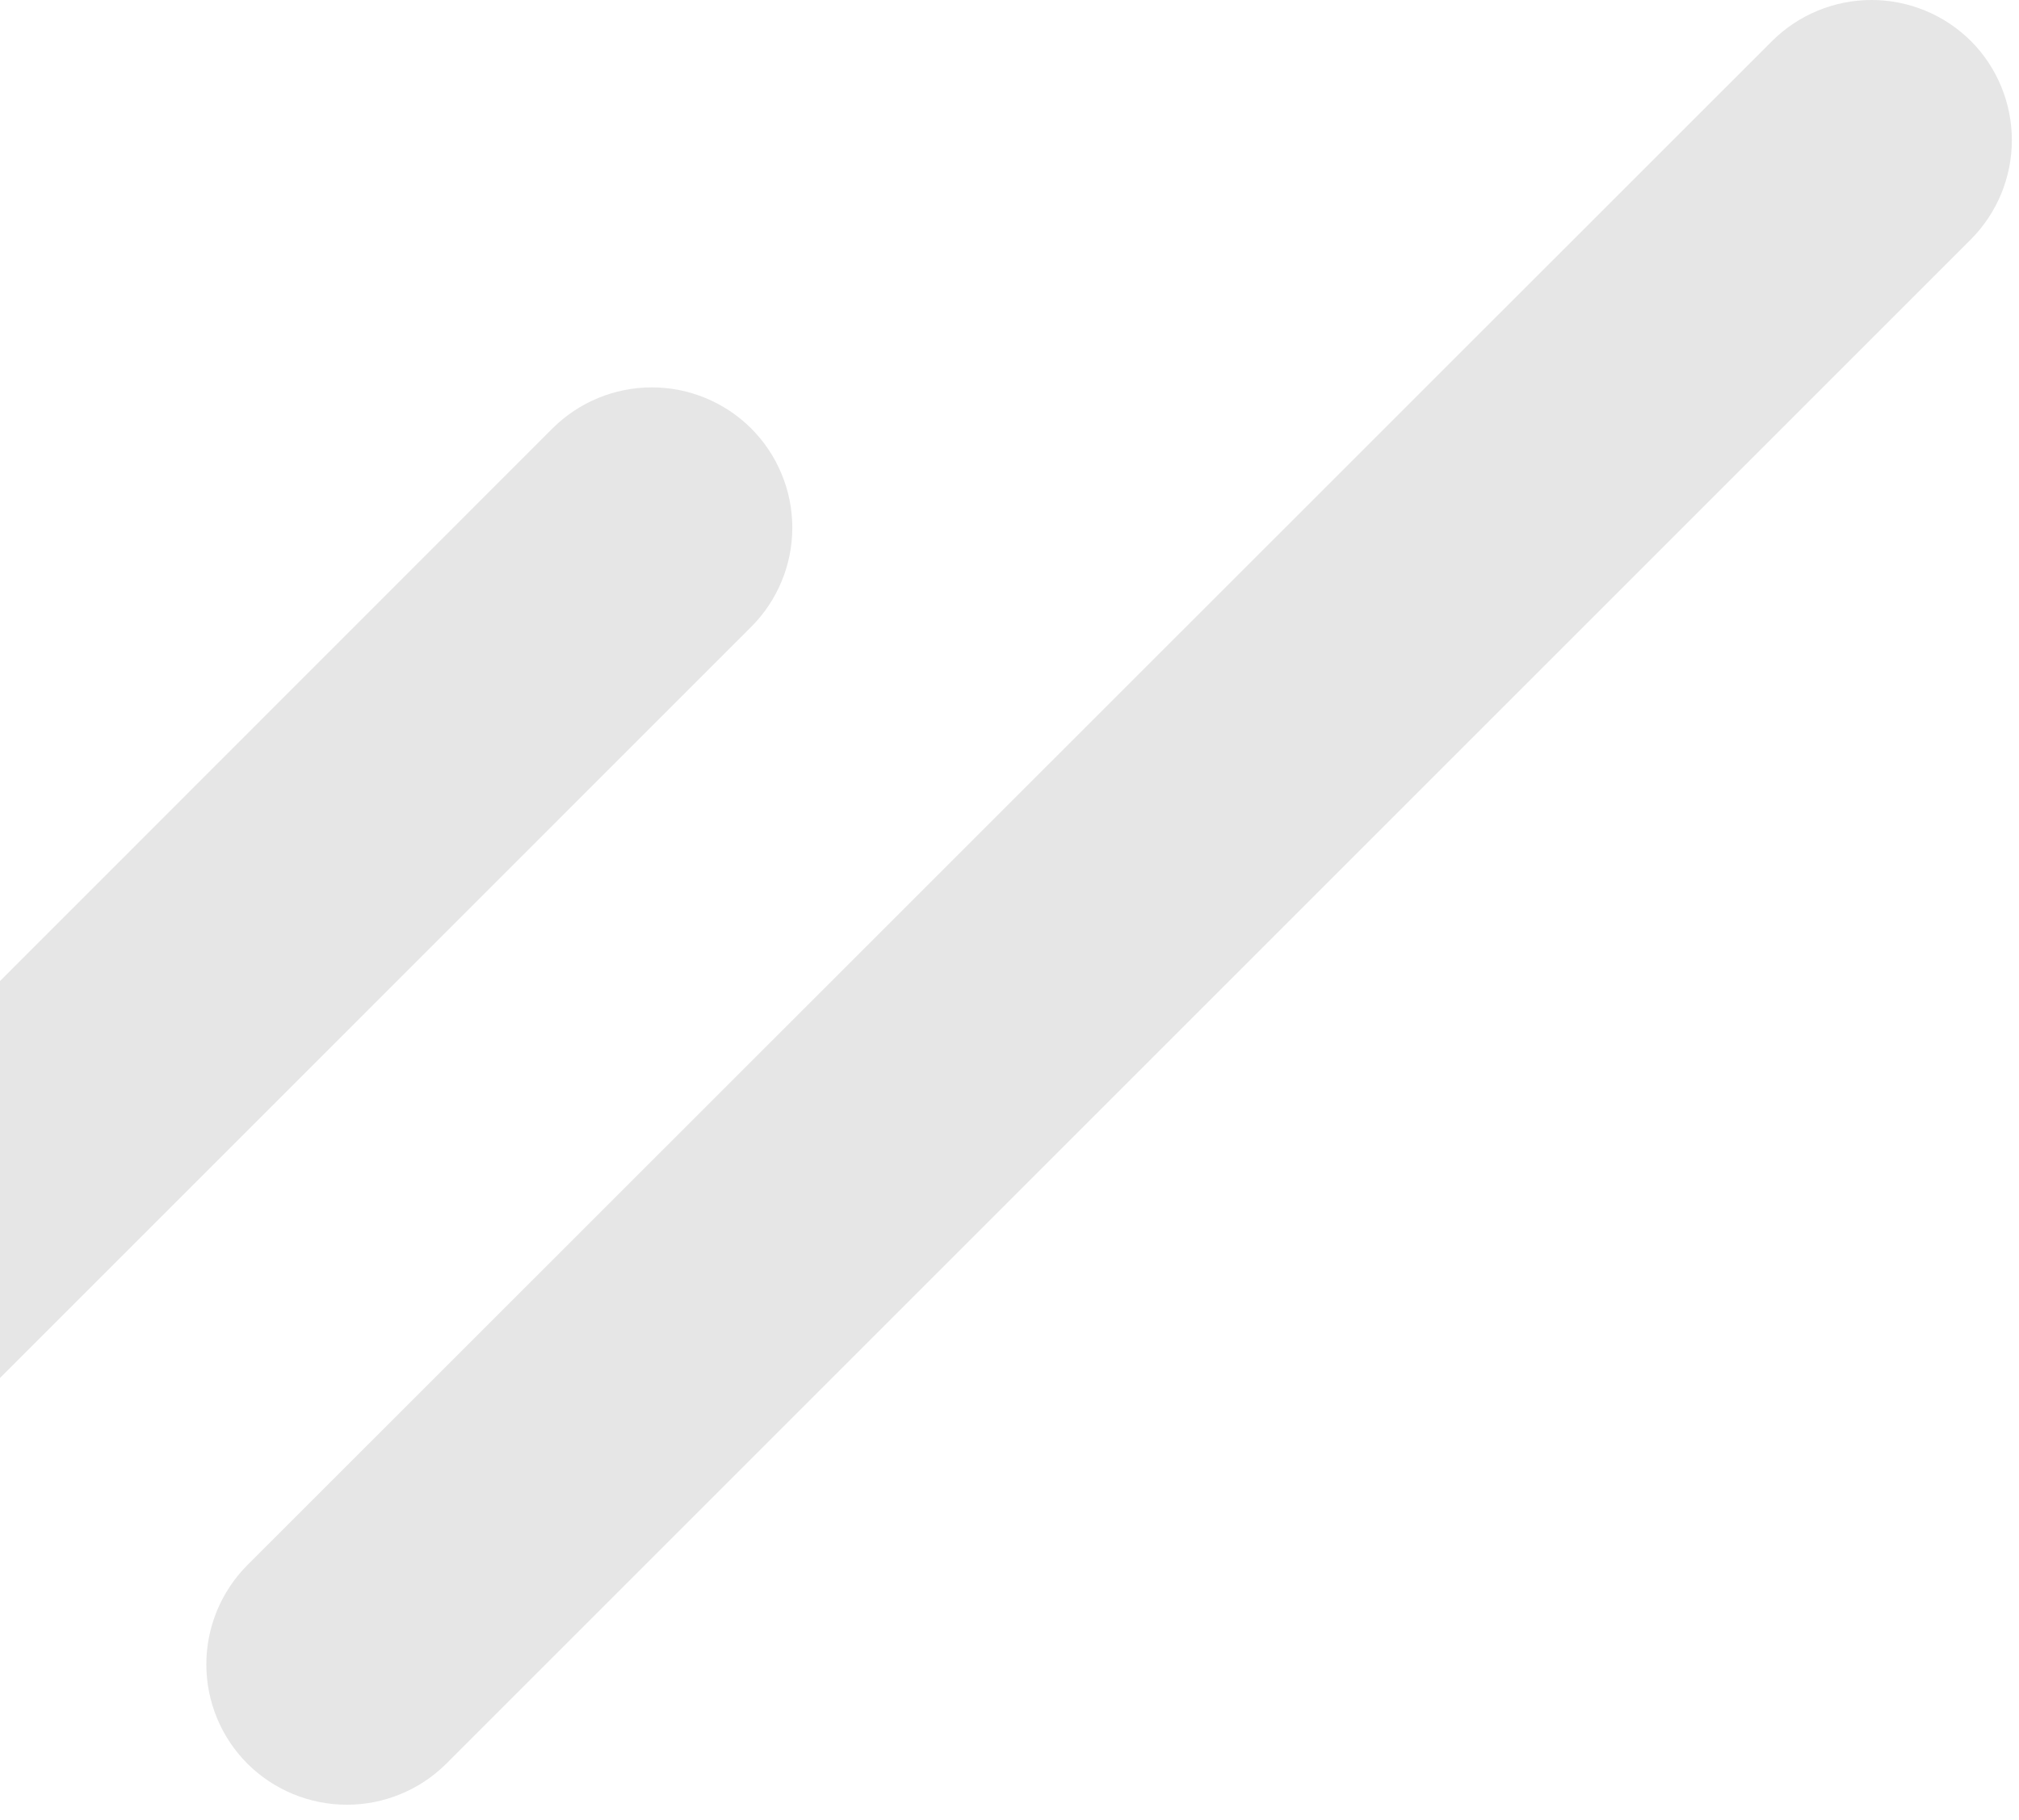
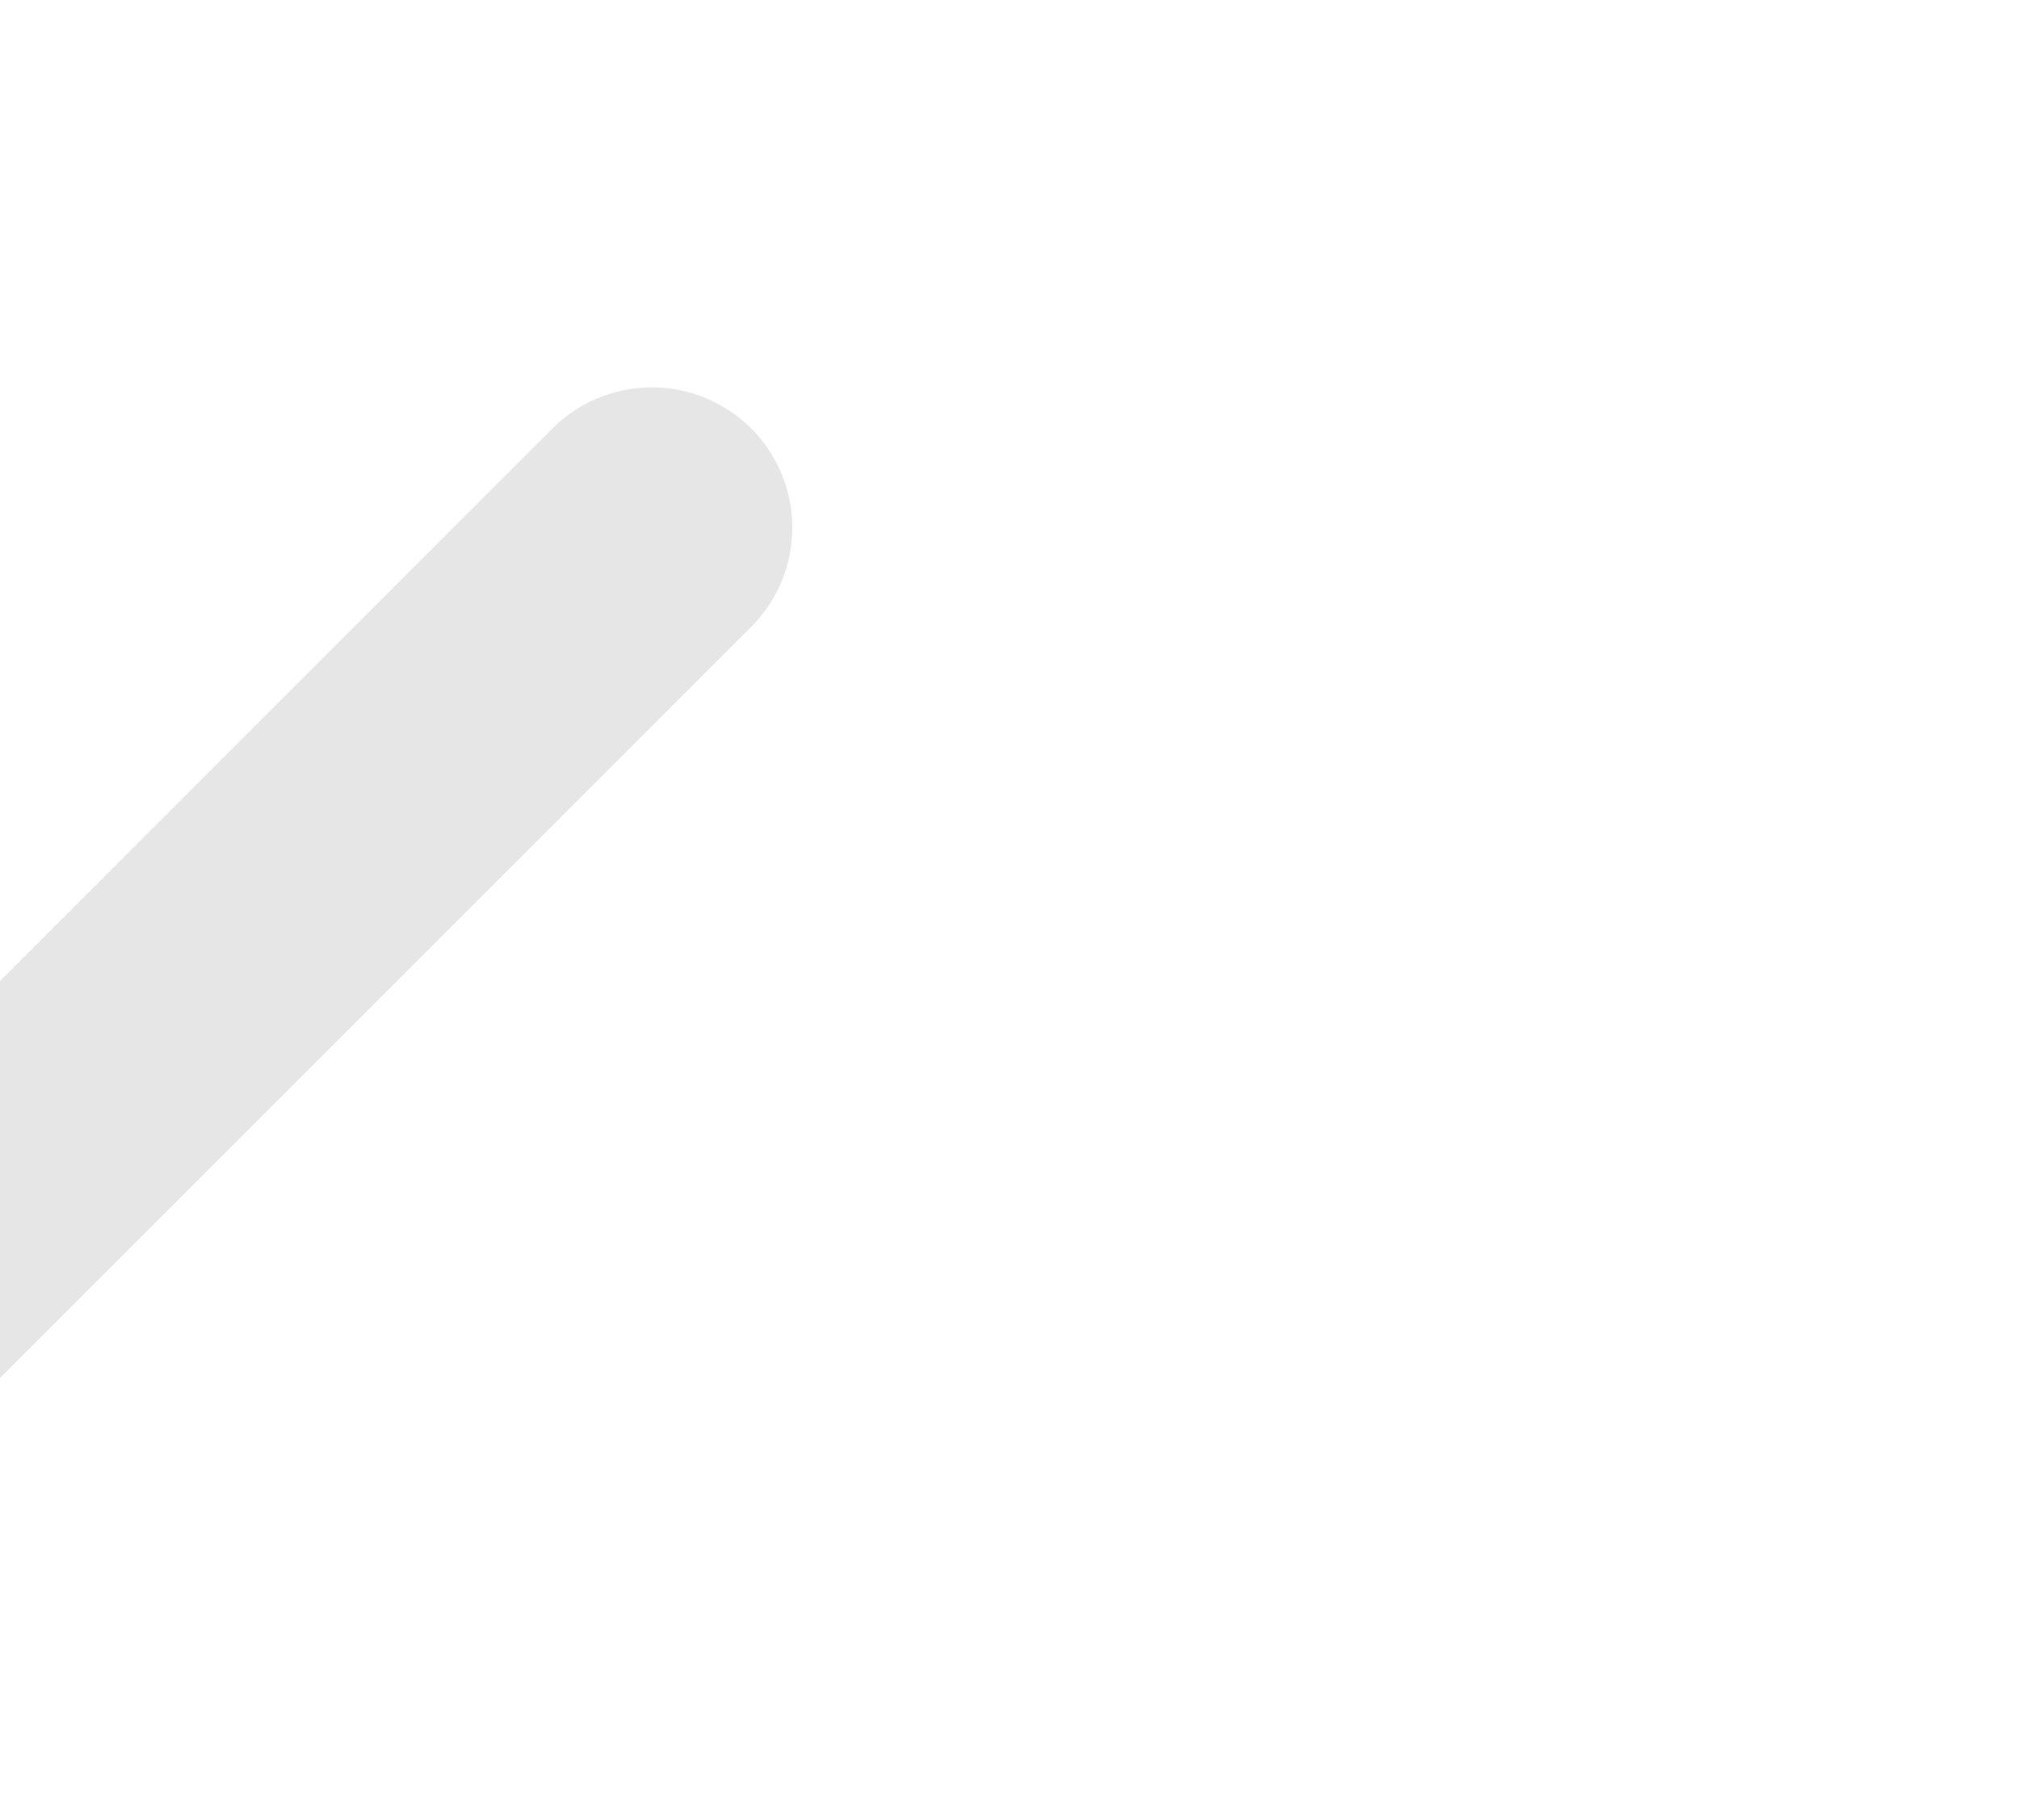
<svg xmlns="http://www.w3.org/2000/svg" width="61" height="55" viewBox="0 0 61 55" fill="none">
  <g opacity="0.1">
    <path d="M-8.756 44.406C-9.151 44.012 -9.463 43.544 -9.677 43.029C-9.89 42.515 -10 41.963 -10 41.406C-10 40.848 -9.89 40.297 -9.677 39.782C-9.463 39.267 -9.151 38.799 -8.756 38.406L16.694 12.945C17.49 12.152 18.569 11.706 19.694 11.706C20.818 11.706 21.897 12.152 22.694 12.945C23.088 13.339 23.401 13.807 23.614 14.322C23.828 14.836 23.938 15.388 23.938 15.945C23.938 16.503 23.828 17.055 23.614 17.569C23.401 18.084 23.088 18.552 22.694 18.945L-2.766 44.406C-3.561 45.199 -4.638 45.644 -5.761 45.644C-6.884 45.644 -7.961 45.199 -8.756 44.406Z" fill="black" />
-     <path d="M7.474 53.295C6.68 52.499 6.234 51.42 6.234 50.295C6.234 49.171 6.68 48.092 7.474 47.295L53.544 1.236C54.342 0.444 55.42 0 56.544 0C57.668 0 58.746 0.444 59.544 1.236C60.338 2.032 60.784 3.111 60.784 4.236C60.784 5.36 60.338 6.439 59.544 7.236L13.474 53.306C12.675 54.096 11.596 54.538 10.472 54.536C9.348 54.534 8.271 54.088 7.474 53.295Z" fill="black" />
  </g>
</svg>